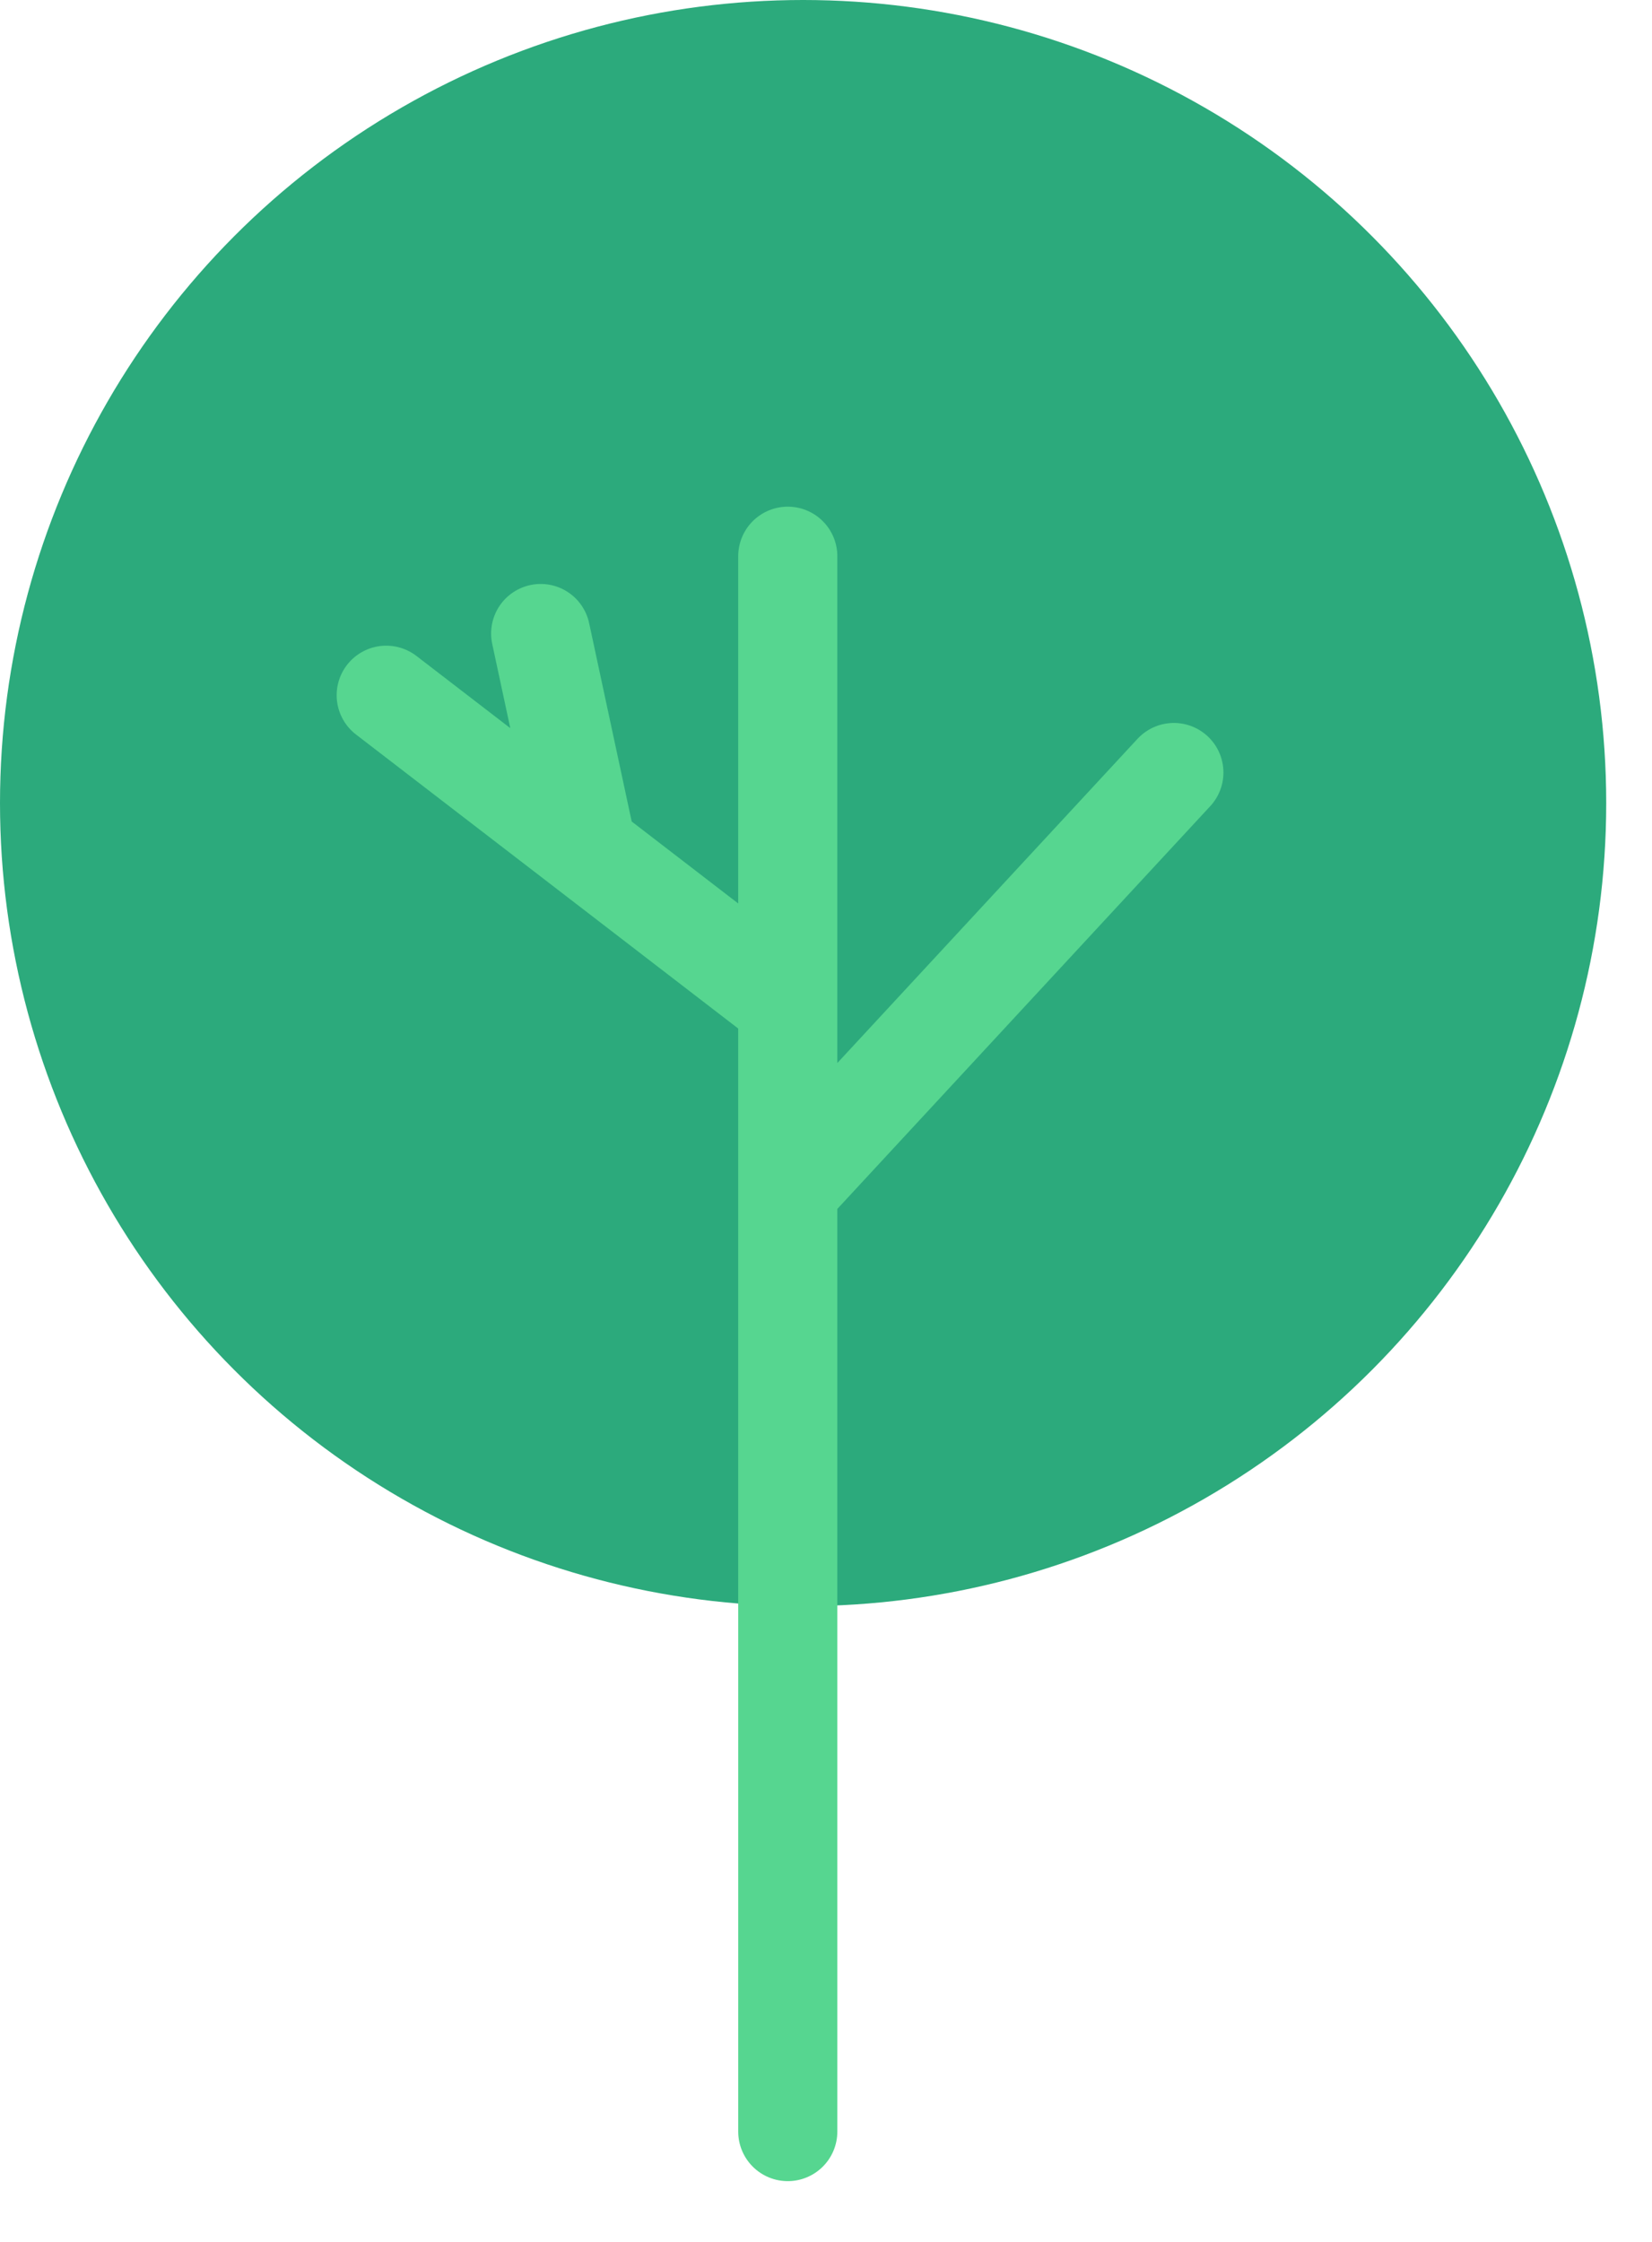
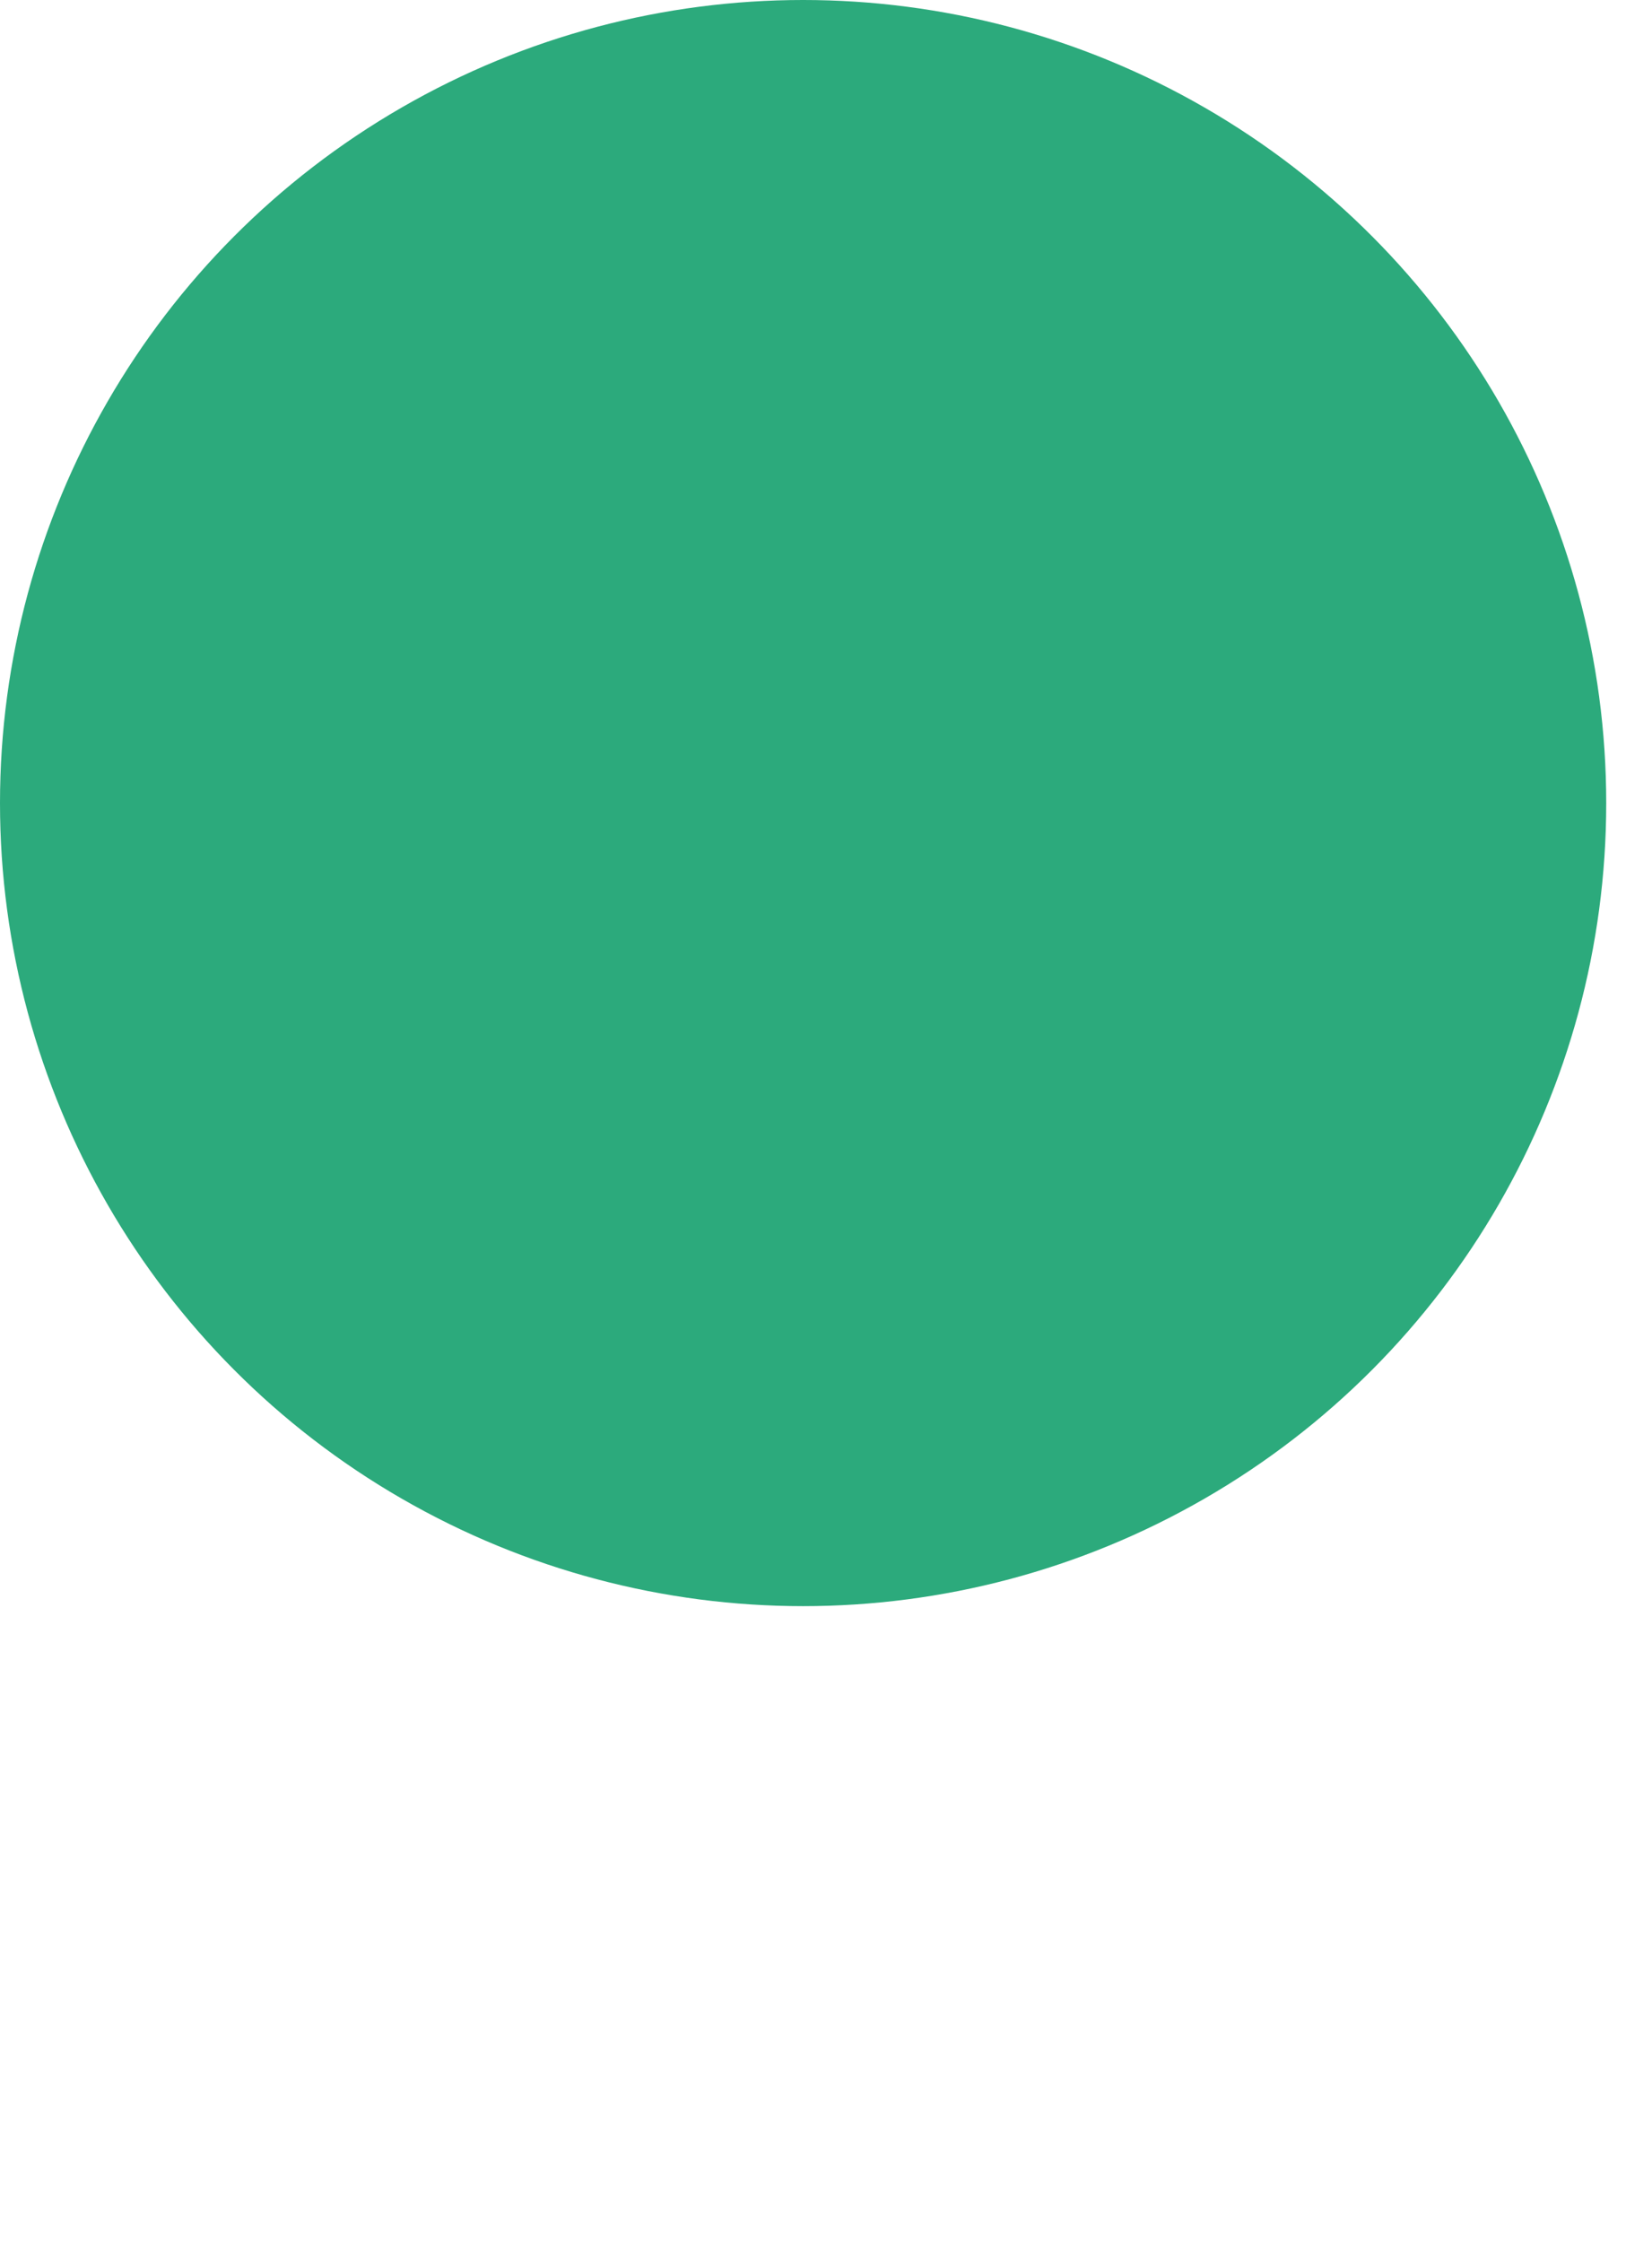
<svg xmlns="http://www.w3.org/2000/svg" fill="none" height="100%" overflow="visible" preserveAspectRatio="none" style="display: block;" viewBox="0 0 14 19" width="100%">
  <g id="Group 2634">
    <g id="Tree">
      <circle cx="6.806" cy="6.806" fill="#2CAA7C" id="Ellipse 1" r="6.806" />
-       <path d="M6.676 4.714L6.676 8.51M6.676 18.065L6.676 10.081M6.676 8.51L4.975 7.201M6.676 8.51L6.676 10.081M3.273 5.892L4.975 7.201M4.975 7.201L4.582 5.369M6.676 10.081L9.948 6.547" id="Line 5" stroke="#56D690" stroke-linecap="round" stroke-width="0.84" />
    </g>
  </g>
</svg>